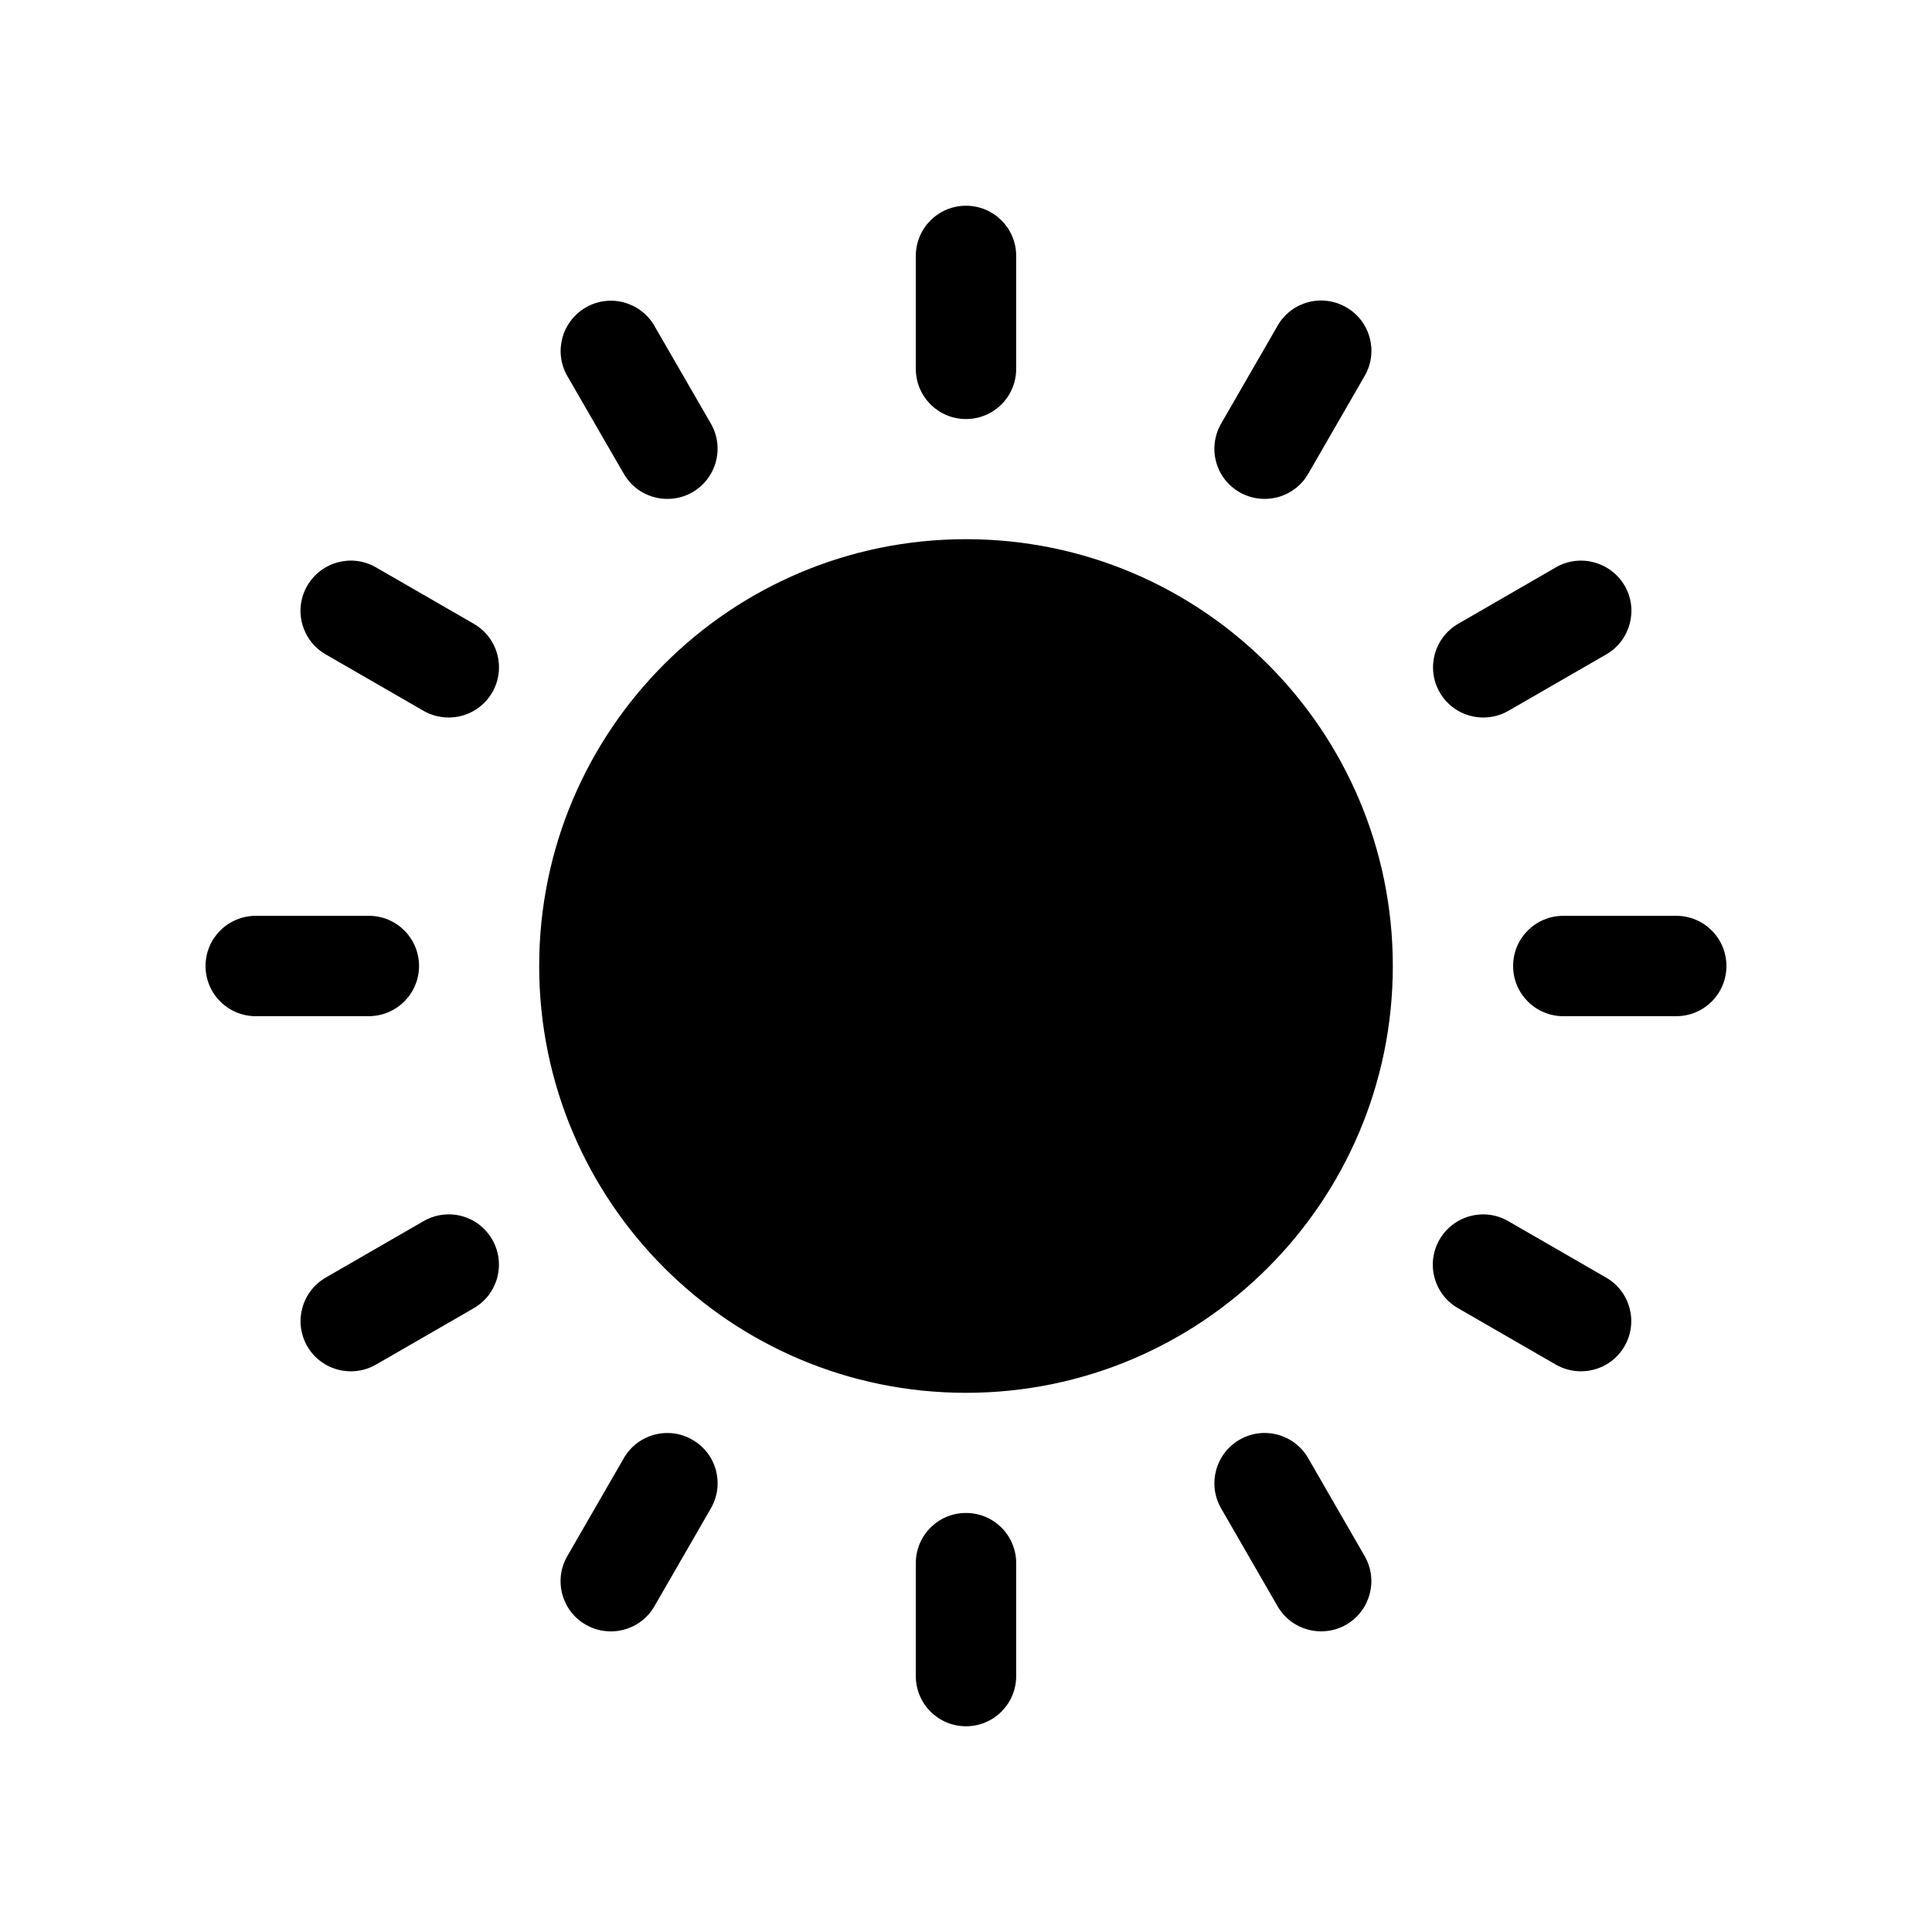
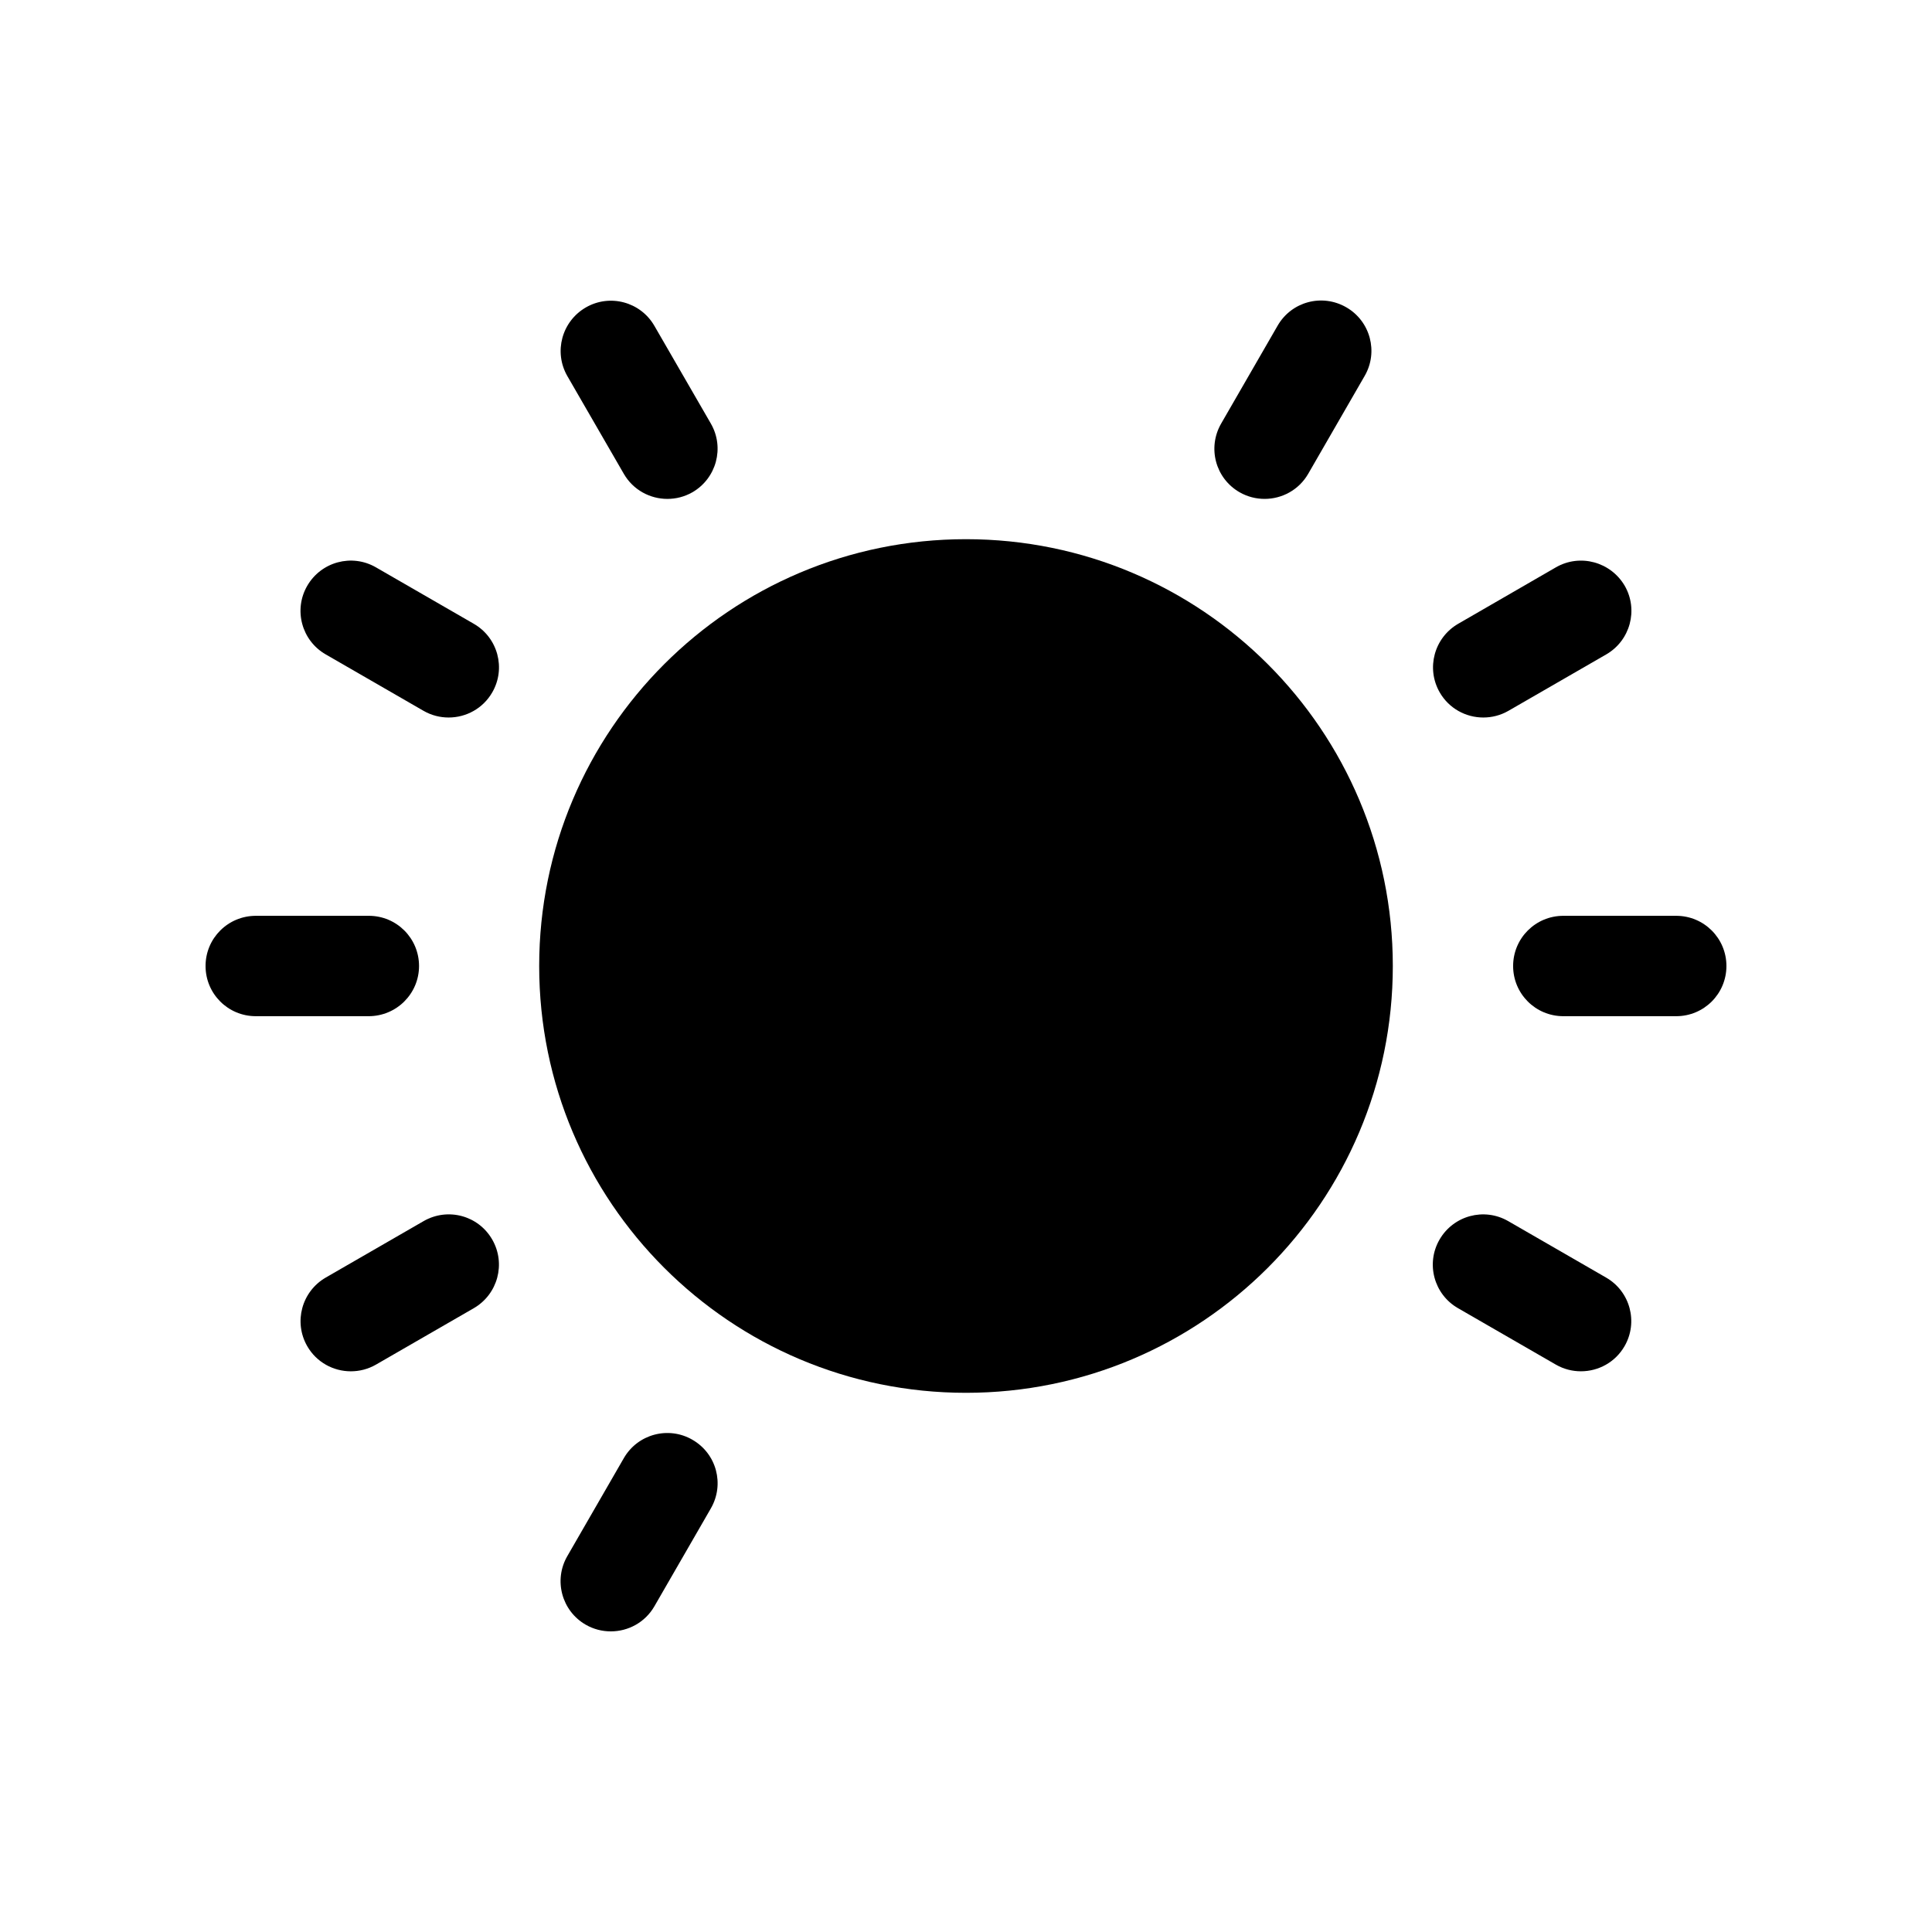
<svg xmlns="http://www.w3.org/2000/svg" fill="#000000" width="800px" height="800px" version="1.1" viewBox="144 144 512 512">
  <g>
    <path d="m513.11 400c0 62.465-50.641 113.11-113.11 113.11-62.469 0-113.11-50.641-113.11-113.11 0-62.469 50.637-113.11 113.11-113.11 62.465 0 113.11 50.637 113.11 113.11" />
-     <path d="m386.7 241.75c0 7.356 5.945 13.301 13.301 13.301s13.301-5.945 13.301-13.301v-29.926c0-7.356-5.945-13.301-13.301-13.301s-13.301 5.945-13.301 13.301z" />
    <path d="m317.43 230.37c-3.68-6.398-11.84-8.566-18.188-4.887-6.348 3.68-8.566 11.789-4.887 18.188l14.961 25.895c2.469 4.281 6.953 6.648 11.539 6.648 2.266 0 4.535-0.555 6.648-1.762 6.348-3.68 8.566-11.789 4.887-18.188z" />
    <path d="m269.56 309.31-25.945-14.965c-6.398-3.68-14.508-1.461-18.188 4.887-3.68 6.348-1.512 14.508 4.887 18.188l25.945 14.965c2.117 1.211 4.383 1.762 6.648 1.762 4.586 0 9.07-2.367 11.539-6.648 3.68-6.348 1.512-14.508-4.887-18.188z" />
    <path d="m255.05 400c0-7.356-5.945-13.301-13.301-13.301h-29.926c-7.406 0-13.348 5.945-13.348 13.301s5.945 13.301 13.301 13.301h29.926c7.356 0 13.348-5.945 13.348-13.301z" />
    <path d="m256.26 467.61-25.945 14.965c-6.348 3.68-8.566 11.789-4.887 18.188 2.469 4.281 6.953 6.648 11.539 6.648 2.266 0 4.535-0.555 6.648-1.762l25.945-14.965c6.348-3.68 8.566-11.789 4.887-18.188-3.68-6.398-11.789-8.562-18.188-4.887z" />
    <path d="m327.5 525.55c-6.348-3.68-14.508-1.512-18.188 4.887l-14.965 25.945c-3.68 6.348-1.512 14.508 4.887 18.188 2.117 1.211 4.383 1.762 6.648 1.762 4.586 0 9.07-2.367 11.539-6.648l14.965-25.945c3.68-6.398 1.512-14.508-4.887-18.188z" />
-     <path d="m400 544.95c-7.356 0-13.301 5.945-13.301 13.301v29.926c0 7.356 5.945 13.301 13.301 13.301s13.301-5.945 13.301-13.301v-29.926c0-7.356-5.945-13.301-13.301-13.301z" />
-     <path d="m490.68 530.43c-3.68-6.398-11.84-8.566-18.188-4.887s-8.566 11.789-4.887 18.188l14.965 25.945c2.469 4.281 6.953 6.648 11.539 6.648 2.266 0 4.535-0.555 6.648-1.762 6.348-3.68 8.566-11.789 4.887-18.188z" />
    <path d="m569.63 482.57-25.945-14.965c-6.398-3.68-14.508-1.461-18.188 4.887s-1.512 14.508 4.887 18.188l25.945 14.965c2.117 1.211 4.383 1.762 6.648 1.762 4.586 0 9.07-2.367 11.539-6.648 3.676-6.348 1.512-14.512-4.887-18.188z" />
    <path d="m588.22 386.7h-29.926c-7.356 0-13.301 5.945-13.301 13.301s5.945 13.301 13.301 13.301h29.926c7.356 0 13.301-5.945 13.301-13.301s-5.945-13.301-13.301-13.301z" />
    <path d="m556.33 294.35-25.898 14.961c-6.348 3.68-8.566 11.789-4.887 18.188 2.469 4.281 6.953 6.648 11.539 6.648 2.266 0 4.535-0.555 6.648-1.762l25.945-14.965c6.348-3.68 8.566-11.789 4.887-18.188-3.727-6.348-11.836-8.562-18.234-4.883z" />
    <path d="m472.5 274.45c2.117 1.211 4.383 1.762 6.648 1.762 4.586 0 9.07-2.367 11.539-6.648l14.965-25.945c3.68-6.348 1.512-14.508-4.887-18.188-6.398-3.68-14.508-1.512-18.188 4.887l-14.965 25.945c-3.676 6.398-1.512 14.508 4.887 18.188z" />
  </g>
</svg>